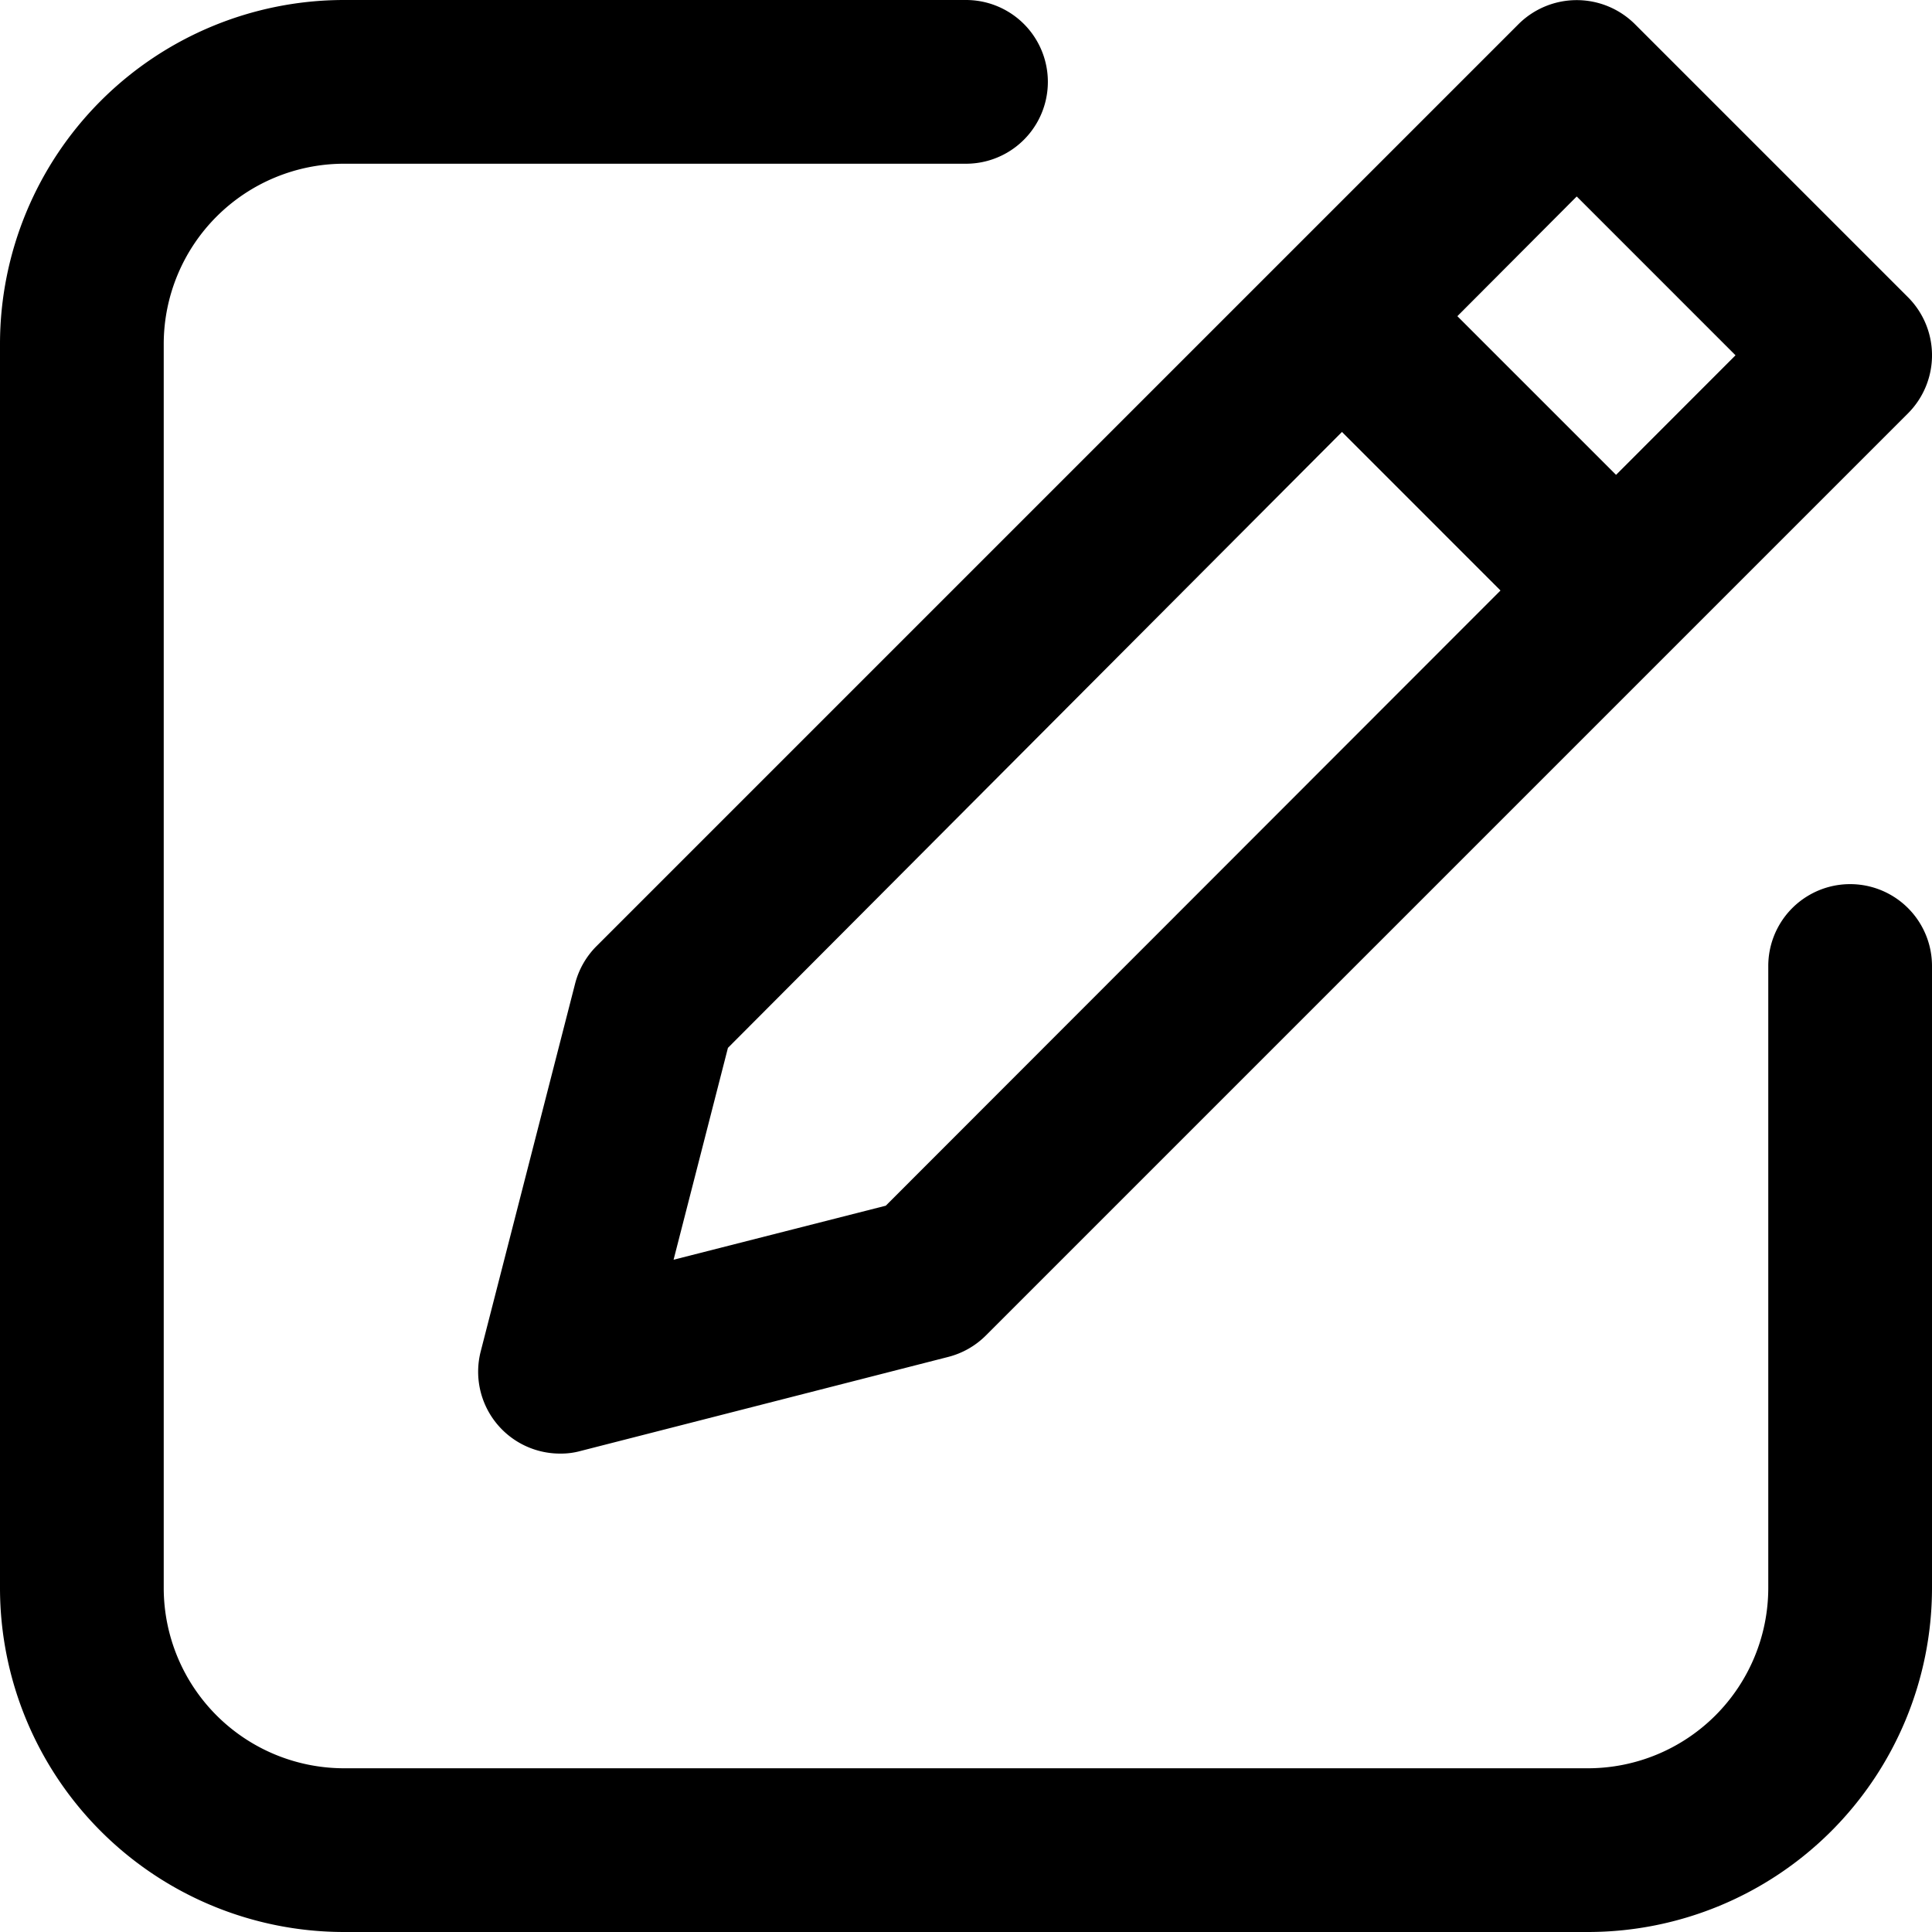
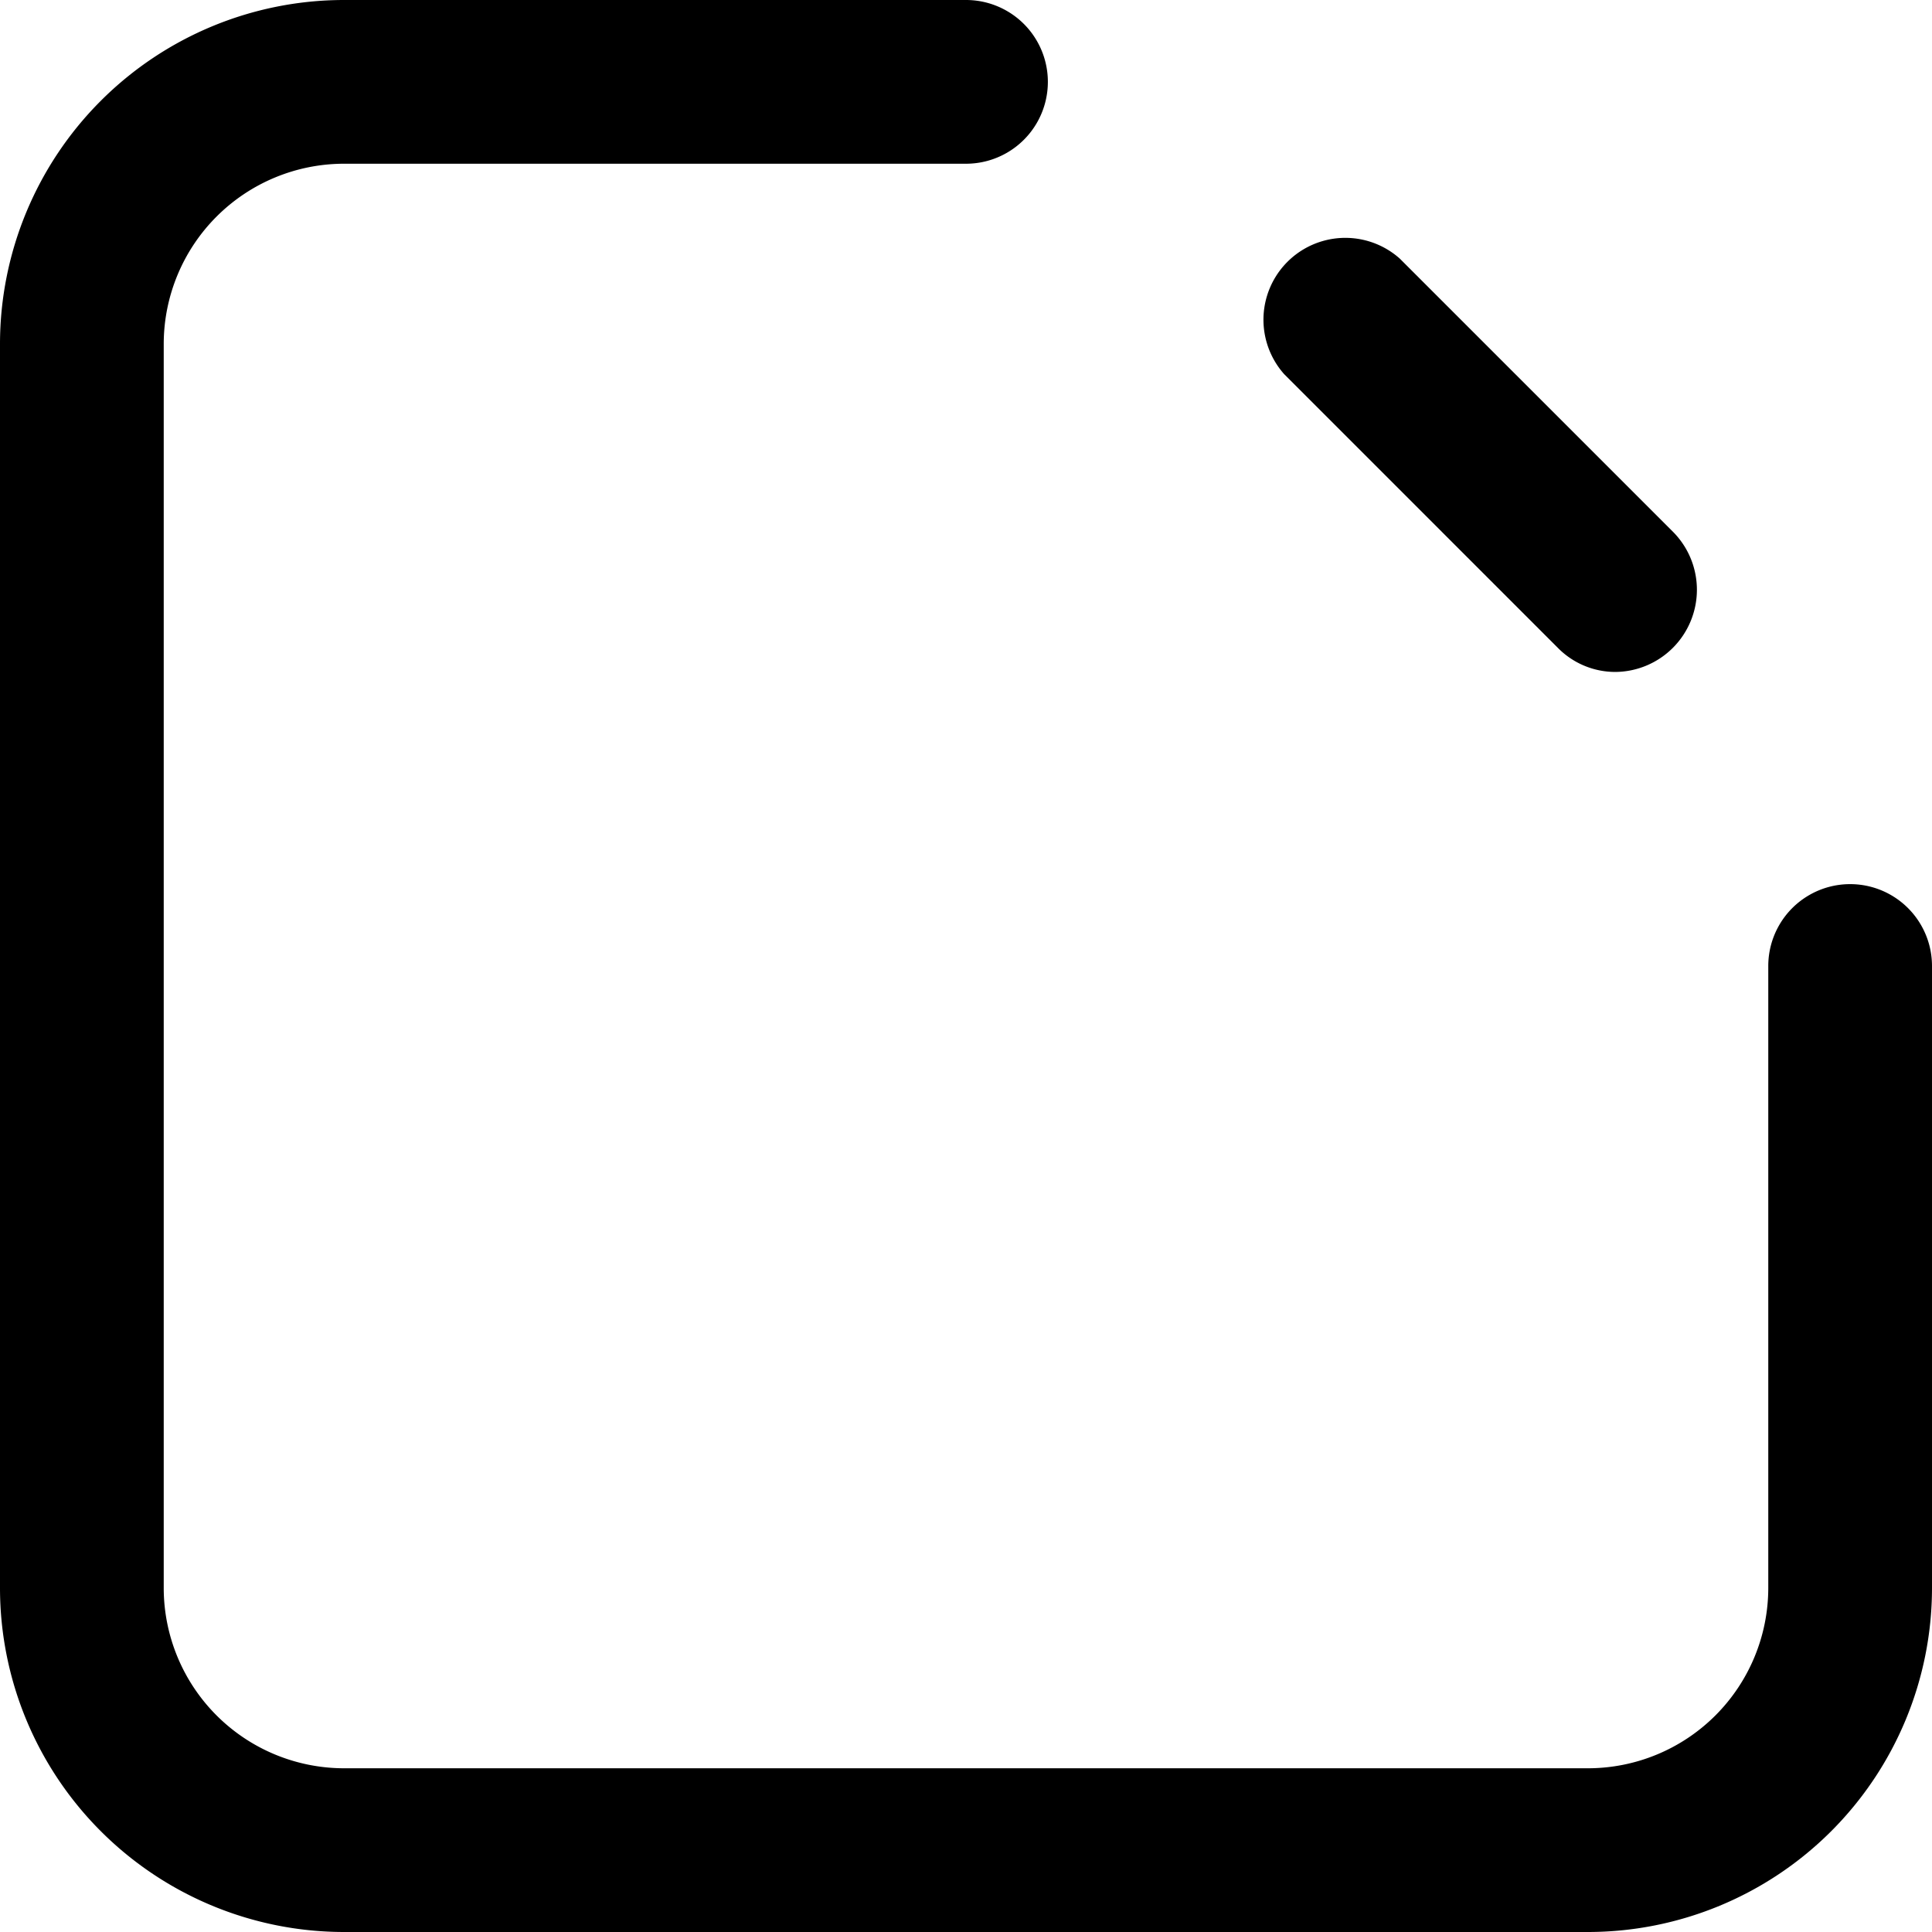
<svg xmlns="http://www.w3.org/2000/svg" viewBox="0 0 59 59">
  <title>add post</title>
  <g id="Layer_2" data-name="Layer 2">
    <g id="Layer_1-2" data-name="Layer 1">
      <g id="add_post" data-name="add post">
        <path d="M48.5,59h-38A10.51,10.51,0,0,1,0,48.5v-38A10.51,10.51,0,0,1,10.5,0h19a2.5,2.5,0,0,1,0,5h-19A5.51,5.51,0,0,0,5,10.5v38A5.51,5.51,0,0,0,10.5,54h38A5.51,5.51,0,0,0,54,48.5v-19a2.5,2.5,0,0,1,5,0v19A10.51,10.51,0,0,1,48.5,59Z" />
-         <path d="M17.11,44.39a2.5,2.5,0,0,1-2.43-3.12l2.88-11.22a2.5,2.5,0,0,1,.65-1.15L46.38.73a2.52,2.52,0,0,1,3.54,0l8.35,8.35a2.51,2.51,0,0,1,0,3.54L30.1,40.79a2.5,2.5,0,0,1-1.15.65L17.73,44.31A2.25,2.25,0,0,1,17.11,44.39ZM28.33,39h0ZM22.23,32l-1.66,6.47,6.48-1.65L53,10.85,48.15,6Z" />
        <path d="M49.33,20.52a2.46,2.46,0,0,1-1.76-.74l-8.35-8.35A2.5,2.5,0,0,1,42.75,7.9l8.35,8.35a2.51,2.51,0,0,1-1.77,4.27Z" />
      </g>
    </g>
  </g>
</svg>